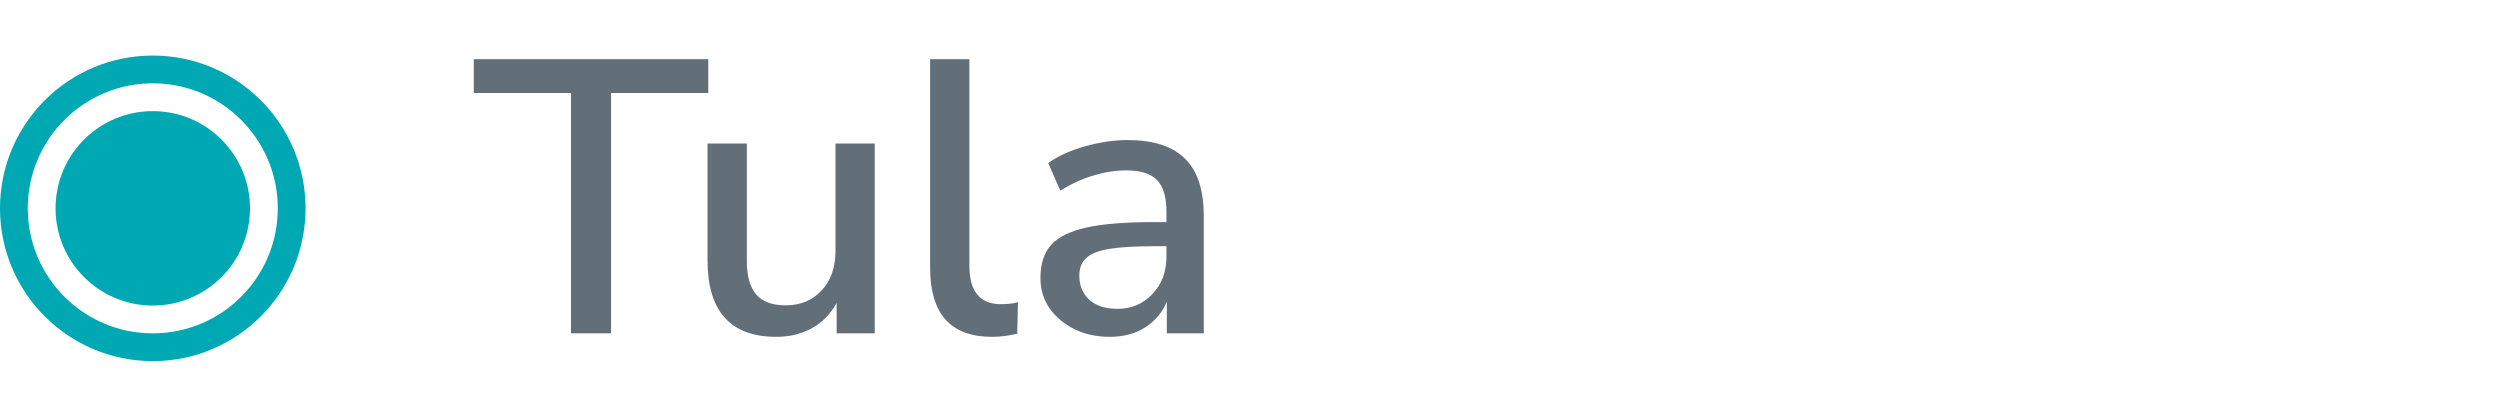
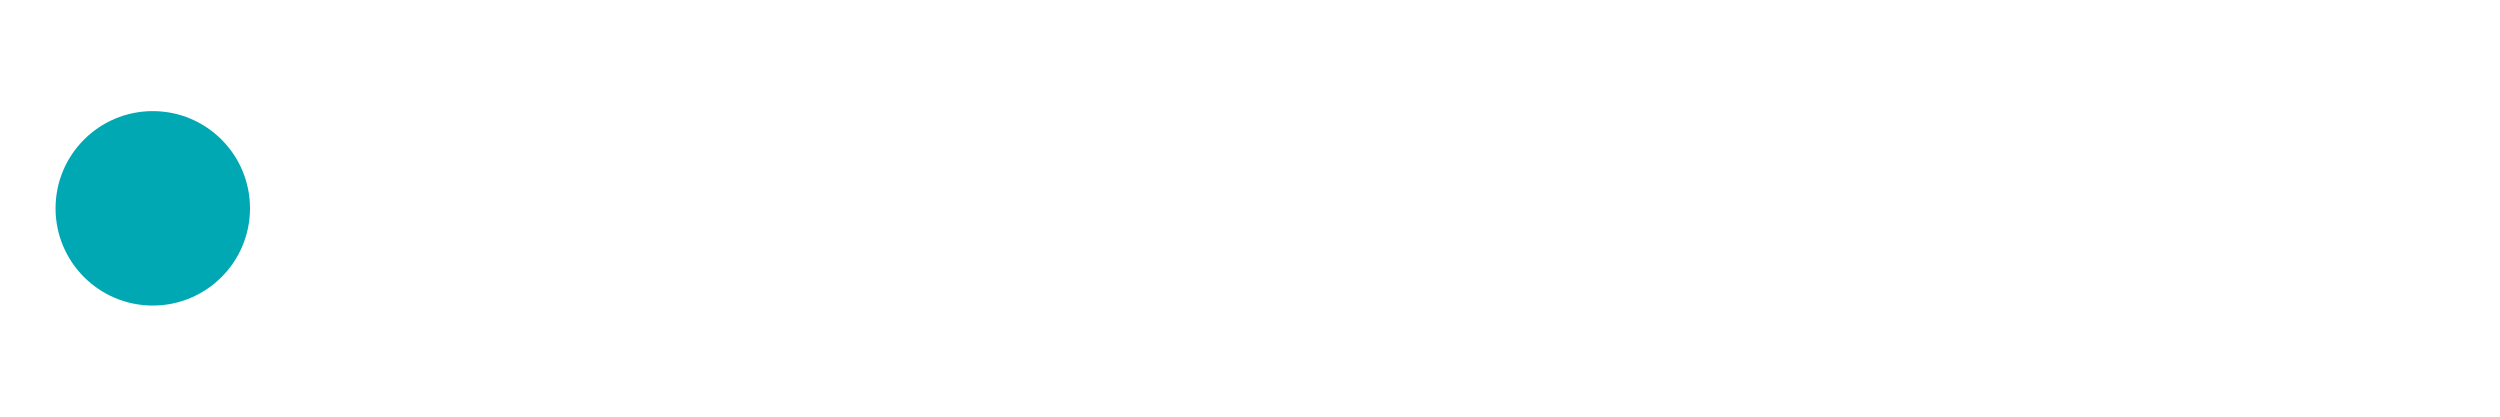
<svg xmlns="http://www.w3.org/2000/svg" width="90" height="15" viewBox="0 0 90 15" fill="none">
  <circle cx="5.5" cy="7.5" r="3.5" fill="#00A8B4" />
-   <circle cx="5.5" cy="7.5" r="5" stroke="#00A8B4" />
-   <path d="M20.556 12V3.348H17.056V2.13H25.498V3.348H21.998V12H20.556ZM27.95 12.126C26.297 12.126 25.471 11.207 25.471 9.368V5.168H26.886V9.382C26.886 9.933 26.997 10.339 27.221 10.6C27.445 10.861 27.8 10.992 28.285 10.992C28.817 10.992 29.247 10.815 29.573 10.46C29.91 10.105 30.078 9.629 30.078 9.032V5.168H31.491V12H30.119V10.908C29.895 11.309 29.597 11.613 29.224 11.818C28.85 12.023 28.425 12.126 27.95 12.126ZM35.71 12.126C34.964 12.126 34.404 11.916 34.03 11.496C33.666 11.076 33.484 10.46 33.484 9.648V2.13H34.898V9.564C34.898 10.488 35.276 10.95 36.032 10.95C36.144 10.95 36.247 10.945 36.34 10.936C36.443 10.927 36.546 10.908 36.648 10.88L36.62 12.014C36.303 12.089 36 12.126 35.71 12.126ZM39.947 12.126C39.471 12.126 39.047 12.033 38.673 11.846C38.3 11.659 38.002 11.407 37.778 11.09C37.563 10.773 37.456 10.413 37.456 10.012C37.456 9.508 37.581 9.111 37.834 8.822C38.095 8.533 38.52 8.323 39.108 8.192C39.705 8.061 40.508 7.996 41.516 7.996H41.992V7.632C41.992 7.1 41.88 6.717 41.656 6.484C41.431 6.251 41.063 6.134 40.55 6.134C40.157 6.134 39.766 6.195 39.373 6.316C38.981 6.428 38.58 6.61 38.169 6.862L37.736 5.868C38.09 5.616 38.533 5.415 39.066 5.266C39.597 5.117 40.106 5.042 40.592 5.042C41.525 5.042 42.215 5.266 42.663 5.714C43.111 6.153 43.336 6.843 43.336 7.786V12H42.005V10.866C41.837 11.258 41.576 11.566 41.221 11.79C40.867 12.014 40.442 12.126 39.947 12.126ZM40.227 11.118C40.731 11.118 41.151 10.941 41.487 10.586C41.824 10.231 41.992 9.783 41.992 9.242V8.864H41.529C40.848 8.864 40.312 8.897 39.919 8.962C39.537 9.027 39.261 9.139 39.093 9.298C38.935 9.447 38.855 9.657 38.855 9.928C38.855 10.283 38.977 10.572 39.219 10.796C39.462 11.011 39.798 11.118 40.227 11.118Z" fill="#626E78" />
</svg>